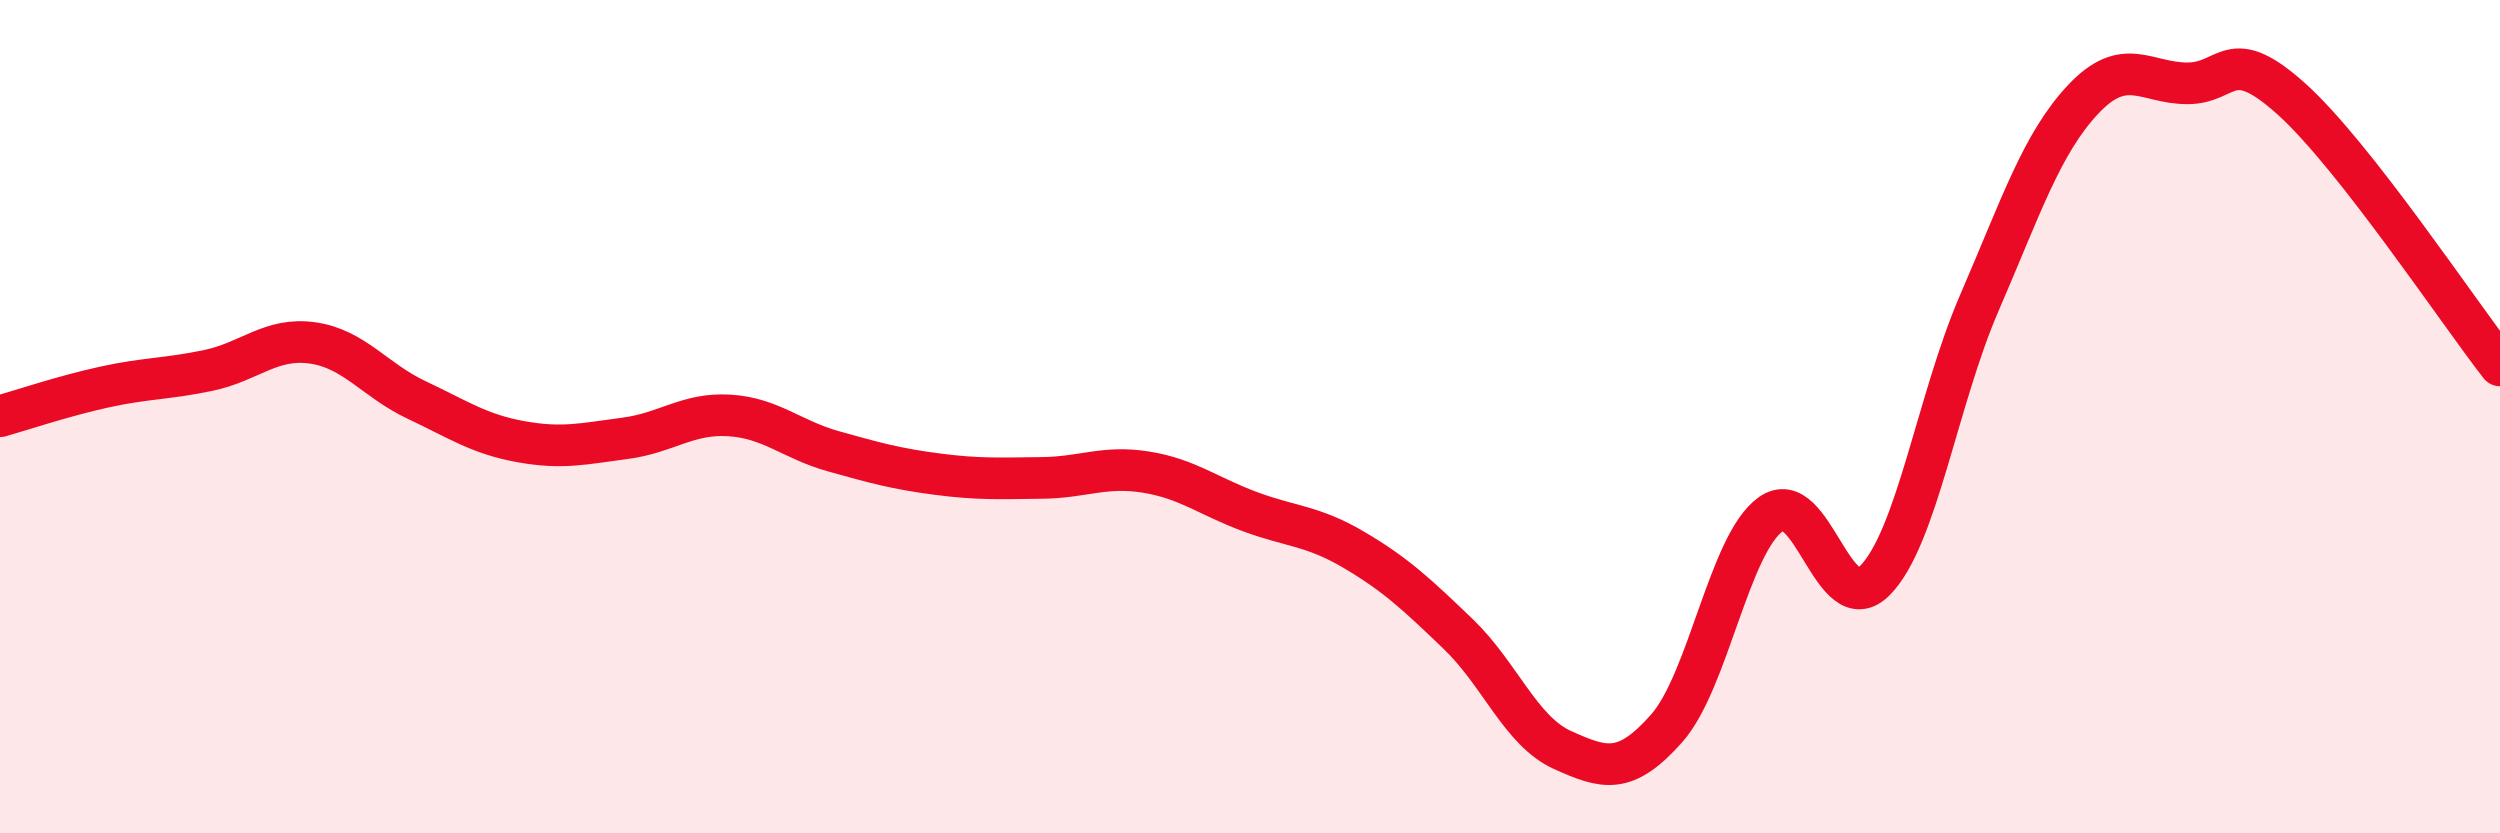
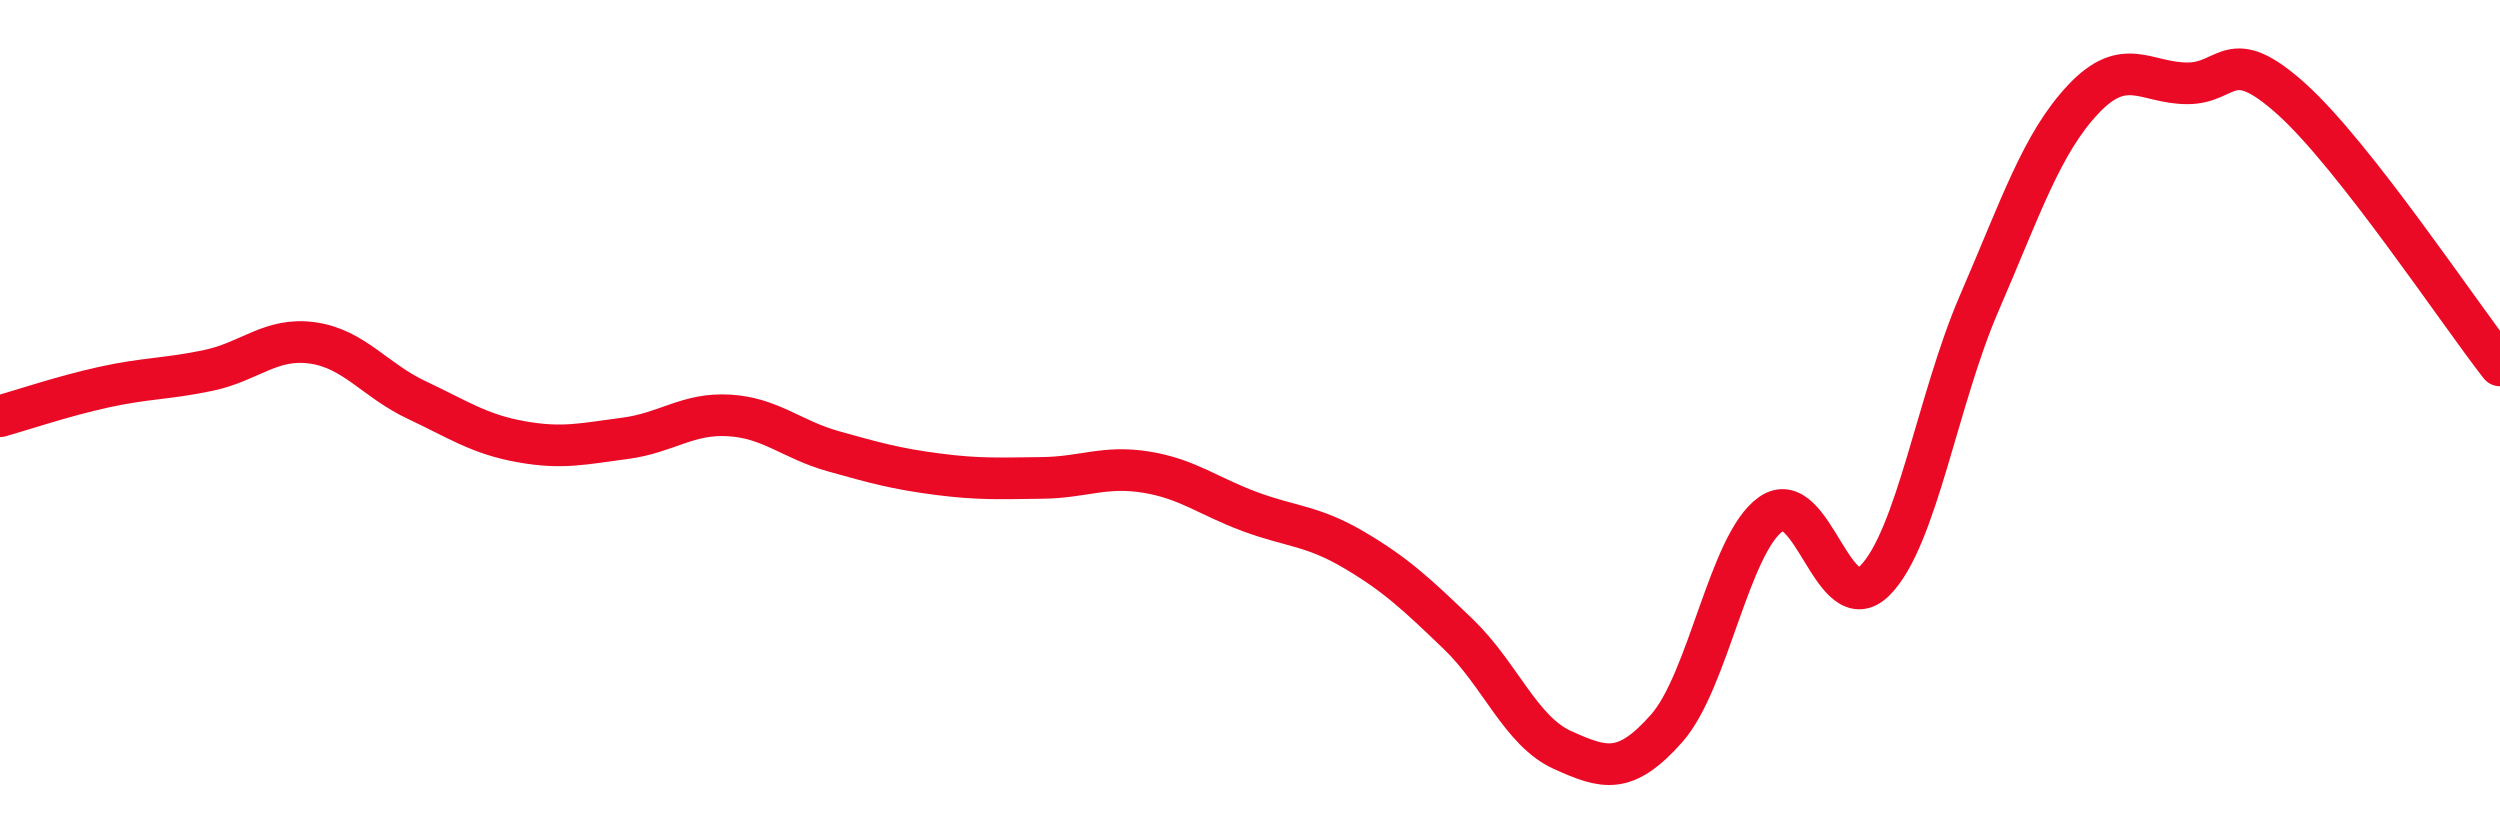
<svg xmlns="http://www.w3.org/2000/svg" width="60" height="20" viewBox="0 0 60 20">
-   <path d="M 0,9.99 C 0.5,9.85 1.5,9.51 2.5,9.29 C 3.5,9.07 4,9.1 5,8.89 C 6,8.68 6.5,8.09 7.5,8.23 C 8.5,8.37 9,9.13 10,9.6 C 11,10.07 11.5,10.42 12.5,10.6 C 13.5,10.78 14,10.65 15,10.52 C 16,10.39 16.5,9.91 17.5,9.97 C 18.5,10.03 19,10.55 20,10.83 C 21,11.11 21.5,11.25 22.5,11.38 C 23.5,11.51 24,11.48 25,11.47 C 26,11.46 26.5,11.17 27.5,11.33 C 28.5,11.49 29,11.91 30,12.28 C 31,12.65 31.5,12.61 32.5,13.2 C 33.5,13.79 34,14.26 35,15.22 C 36,16.18 36.5,17.55 37.5,18 C 38.5,18.45 39,18.61 40,17.48 C 41,16.35 41.5,13.05 42.5,12.34 C 43.5,11.63 44,14.94 45,13.93 C 46,12.92 46.5,9.59 47.5,7.28 C 48.5,4.97 49,3.44 50,2.38 C 51,1.32 51.5,2 52.5,2 C 53.5,2 53.5,1.03 55,2.38 C 56.5,3.73 59,7.49 60,8.77L60 20L0 20Z" fill="#EB0A25" opacity="0.1" stroke-linecap="round" stroke-linejoin="round" />
  <path d="M 0,9.99 C 0.5,9.85 1.5,9.51 2.5,9.29 C 3.5,9.07 4,9.1 5,8.89 C 6,8.68 6.5,8.09 7.5,8.23 C 8.5,8.37 9,9.13 10,9.6 C 11,10.07 11.5,10.42 12.5,10.6 C 13.5,10.78 14,10.65 15,10.52 C 16,10.39 16.5,9.91 17.5,9.97 C 18.5,10.03 19,10.55 20,10.83 C 21,11.11 21.5,11.25 22.5,11.38 C 23.5,11.51 24,11.48 25,11.47 C 26,11.46 26.5,11.17 27.5,11.33 C 28.5,11.49 29,11.91 30,12.28 C 31,12.65 31.5,12.61 32.5,13.2 C 33.5,13.79 34,14.26 35,15.22 C 36,16.18 36.5,17.55 37.5,18 C 38.5,18.45 39,18.61 40,17.48 C 41,16.35 41.5,13.05 42.5,12.34 C 43.5,11.63 44,14.94 45,13.93 C 46,12.92 46.5,9.59 47.5,7.28 C 48.5,4.97 49,3.44 50,2.38 C 51,1.32 51.5,2 52.5,2 C 53.5,2 53.5,1.03 55,2.38 C 56.5,3.73 59,7.49 60,8.77" stroke="#EB0A25" stroke-width="1" fill="none" stroke-linecap="round" stroke-linejoin="round" />
</svg>